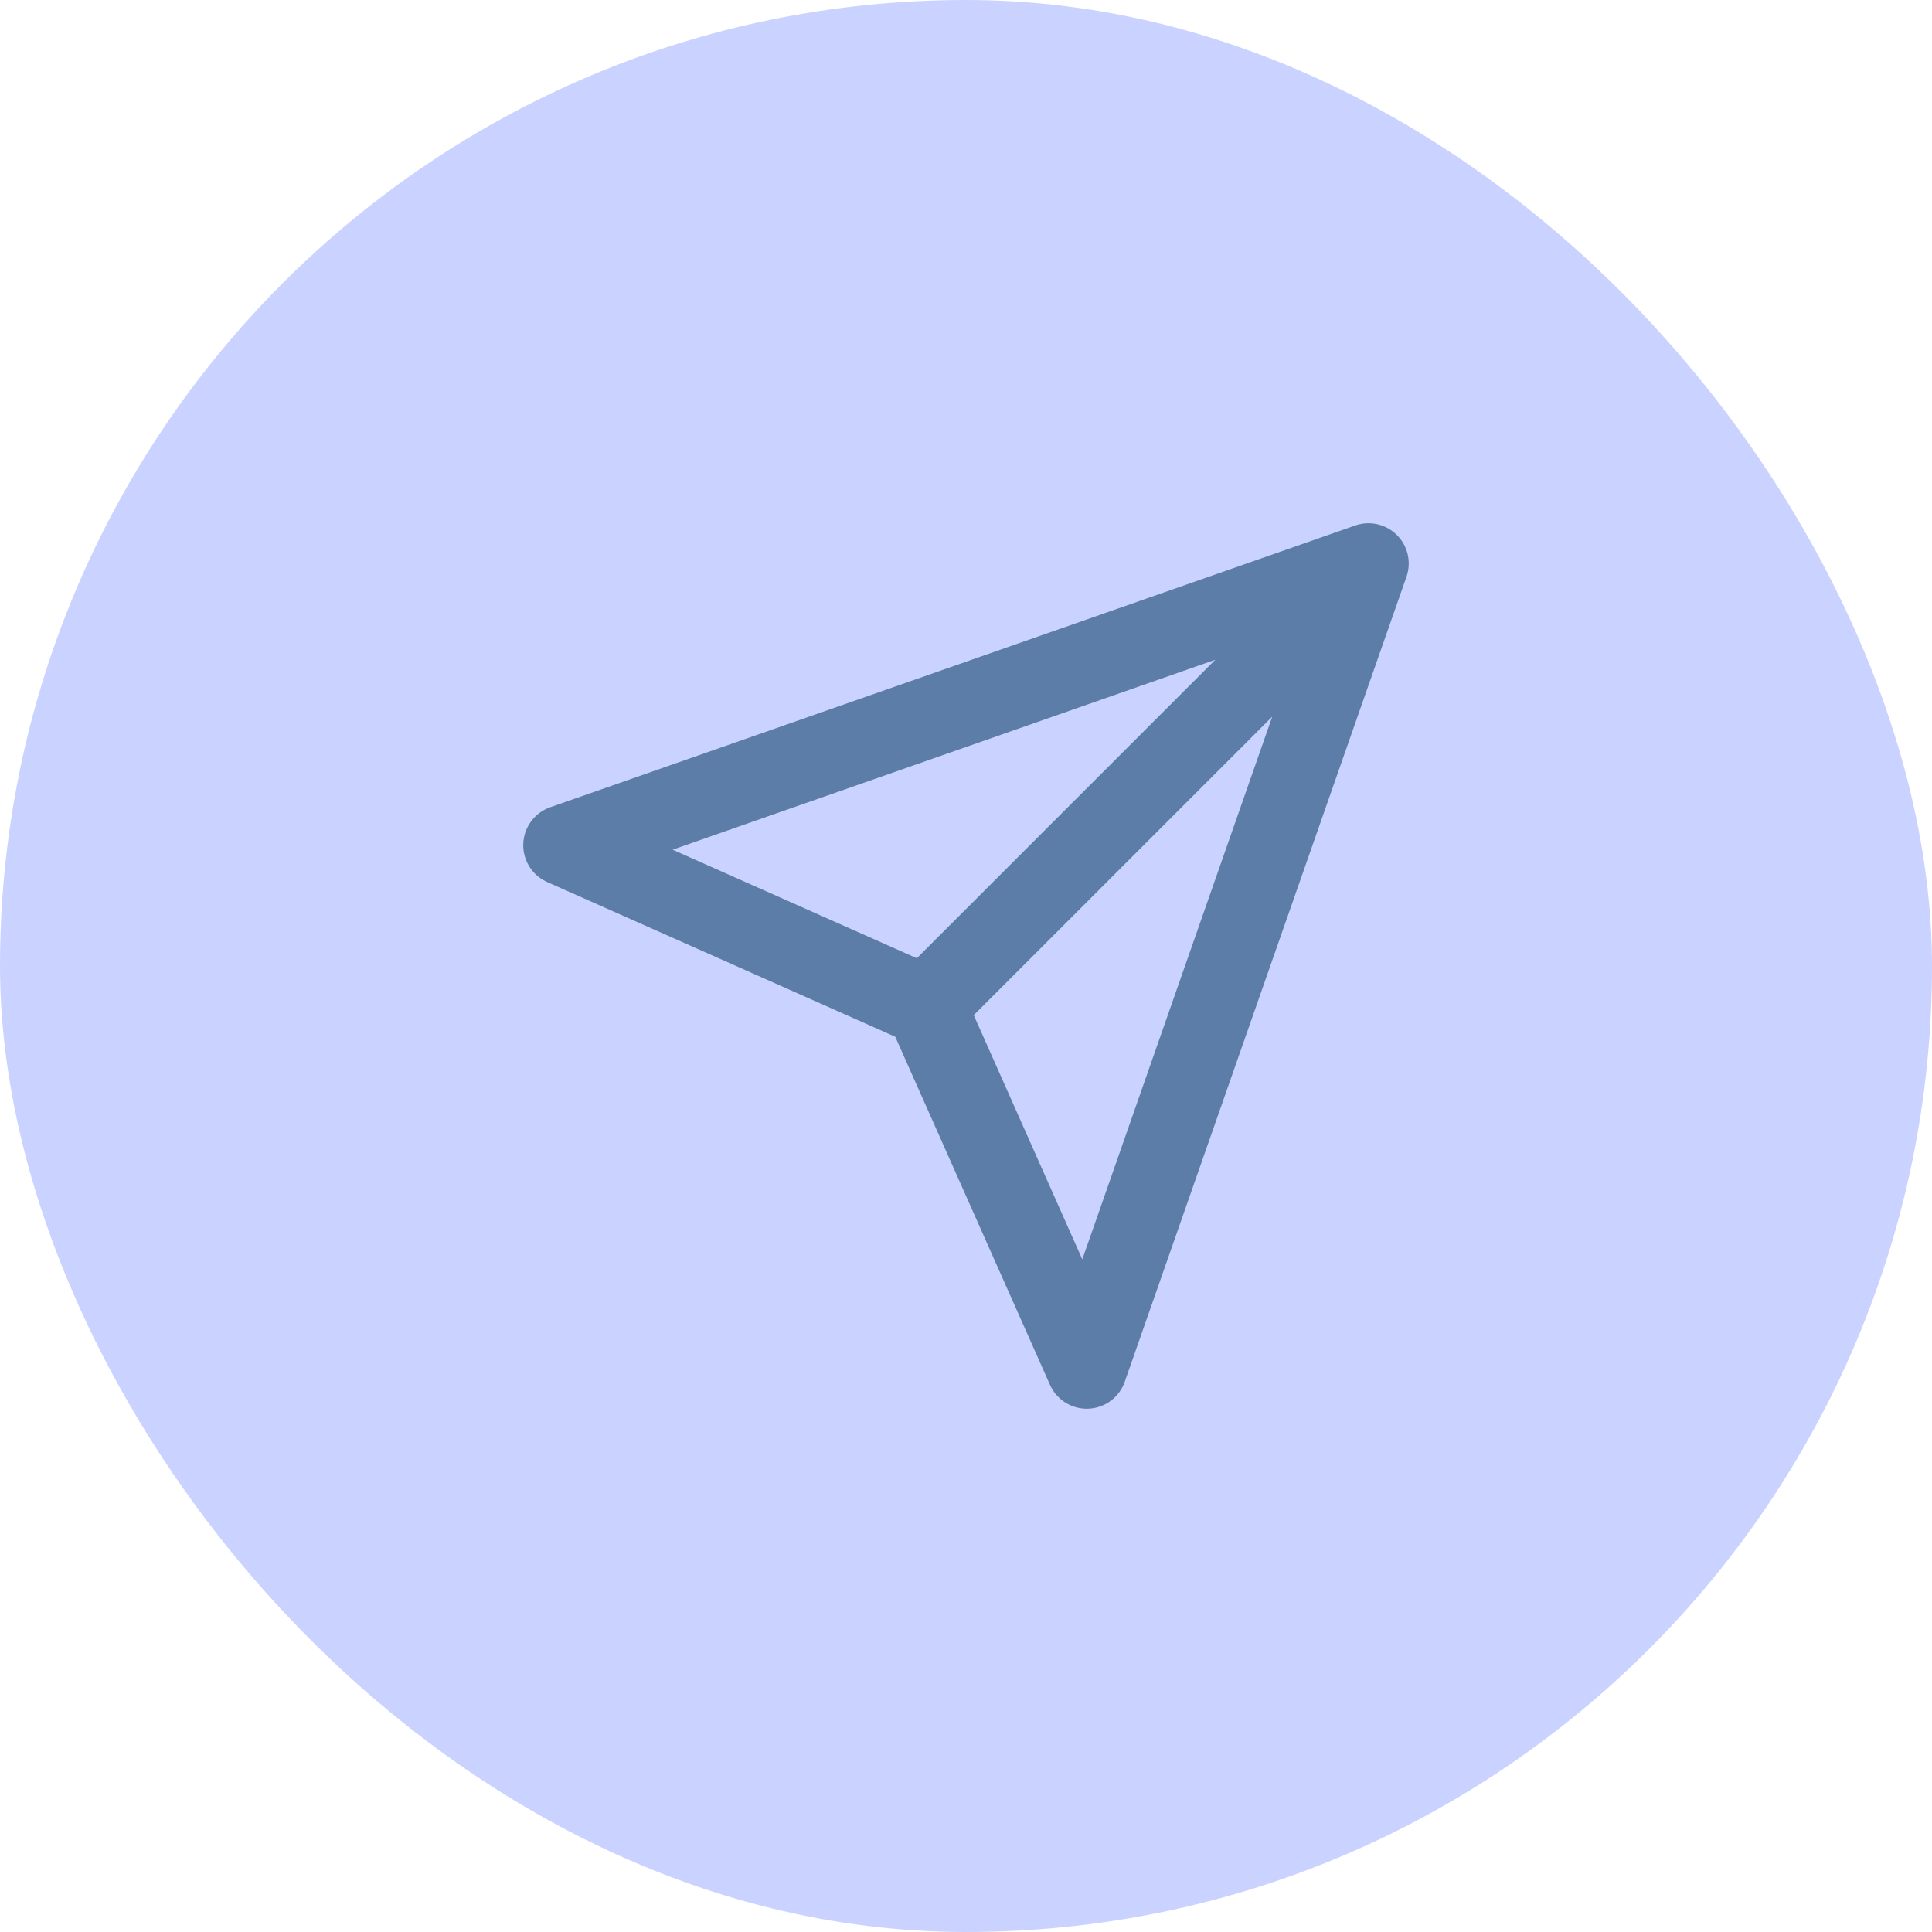
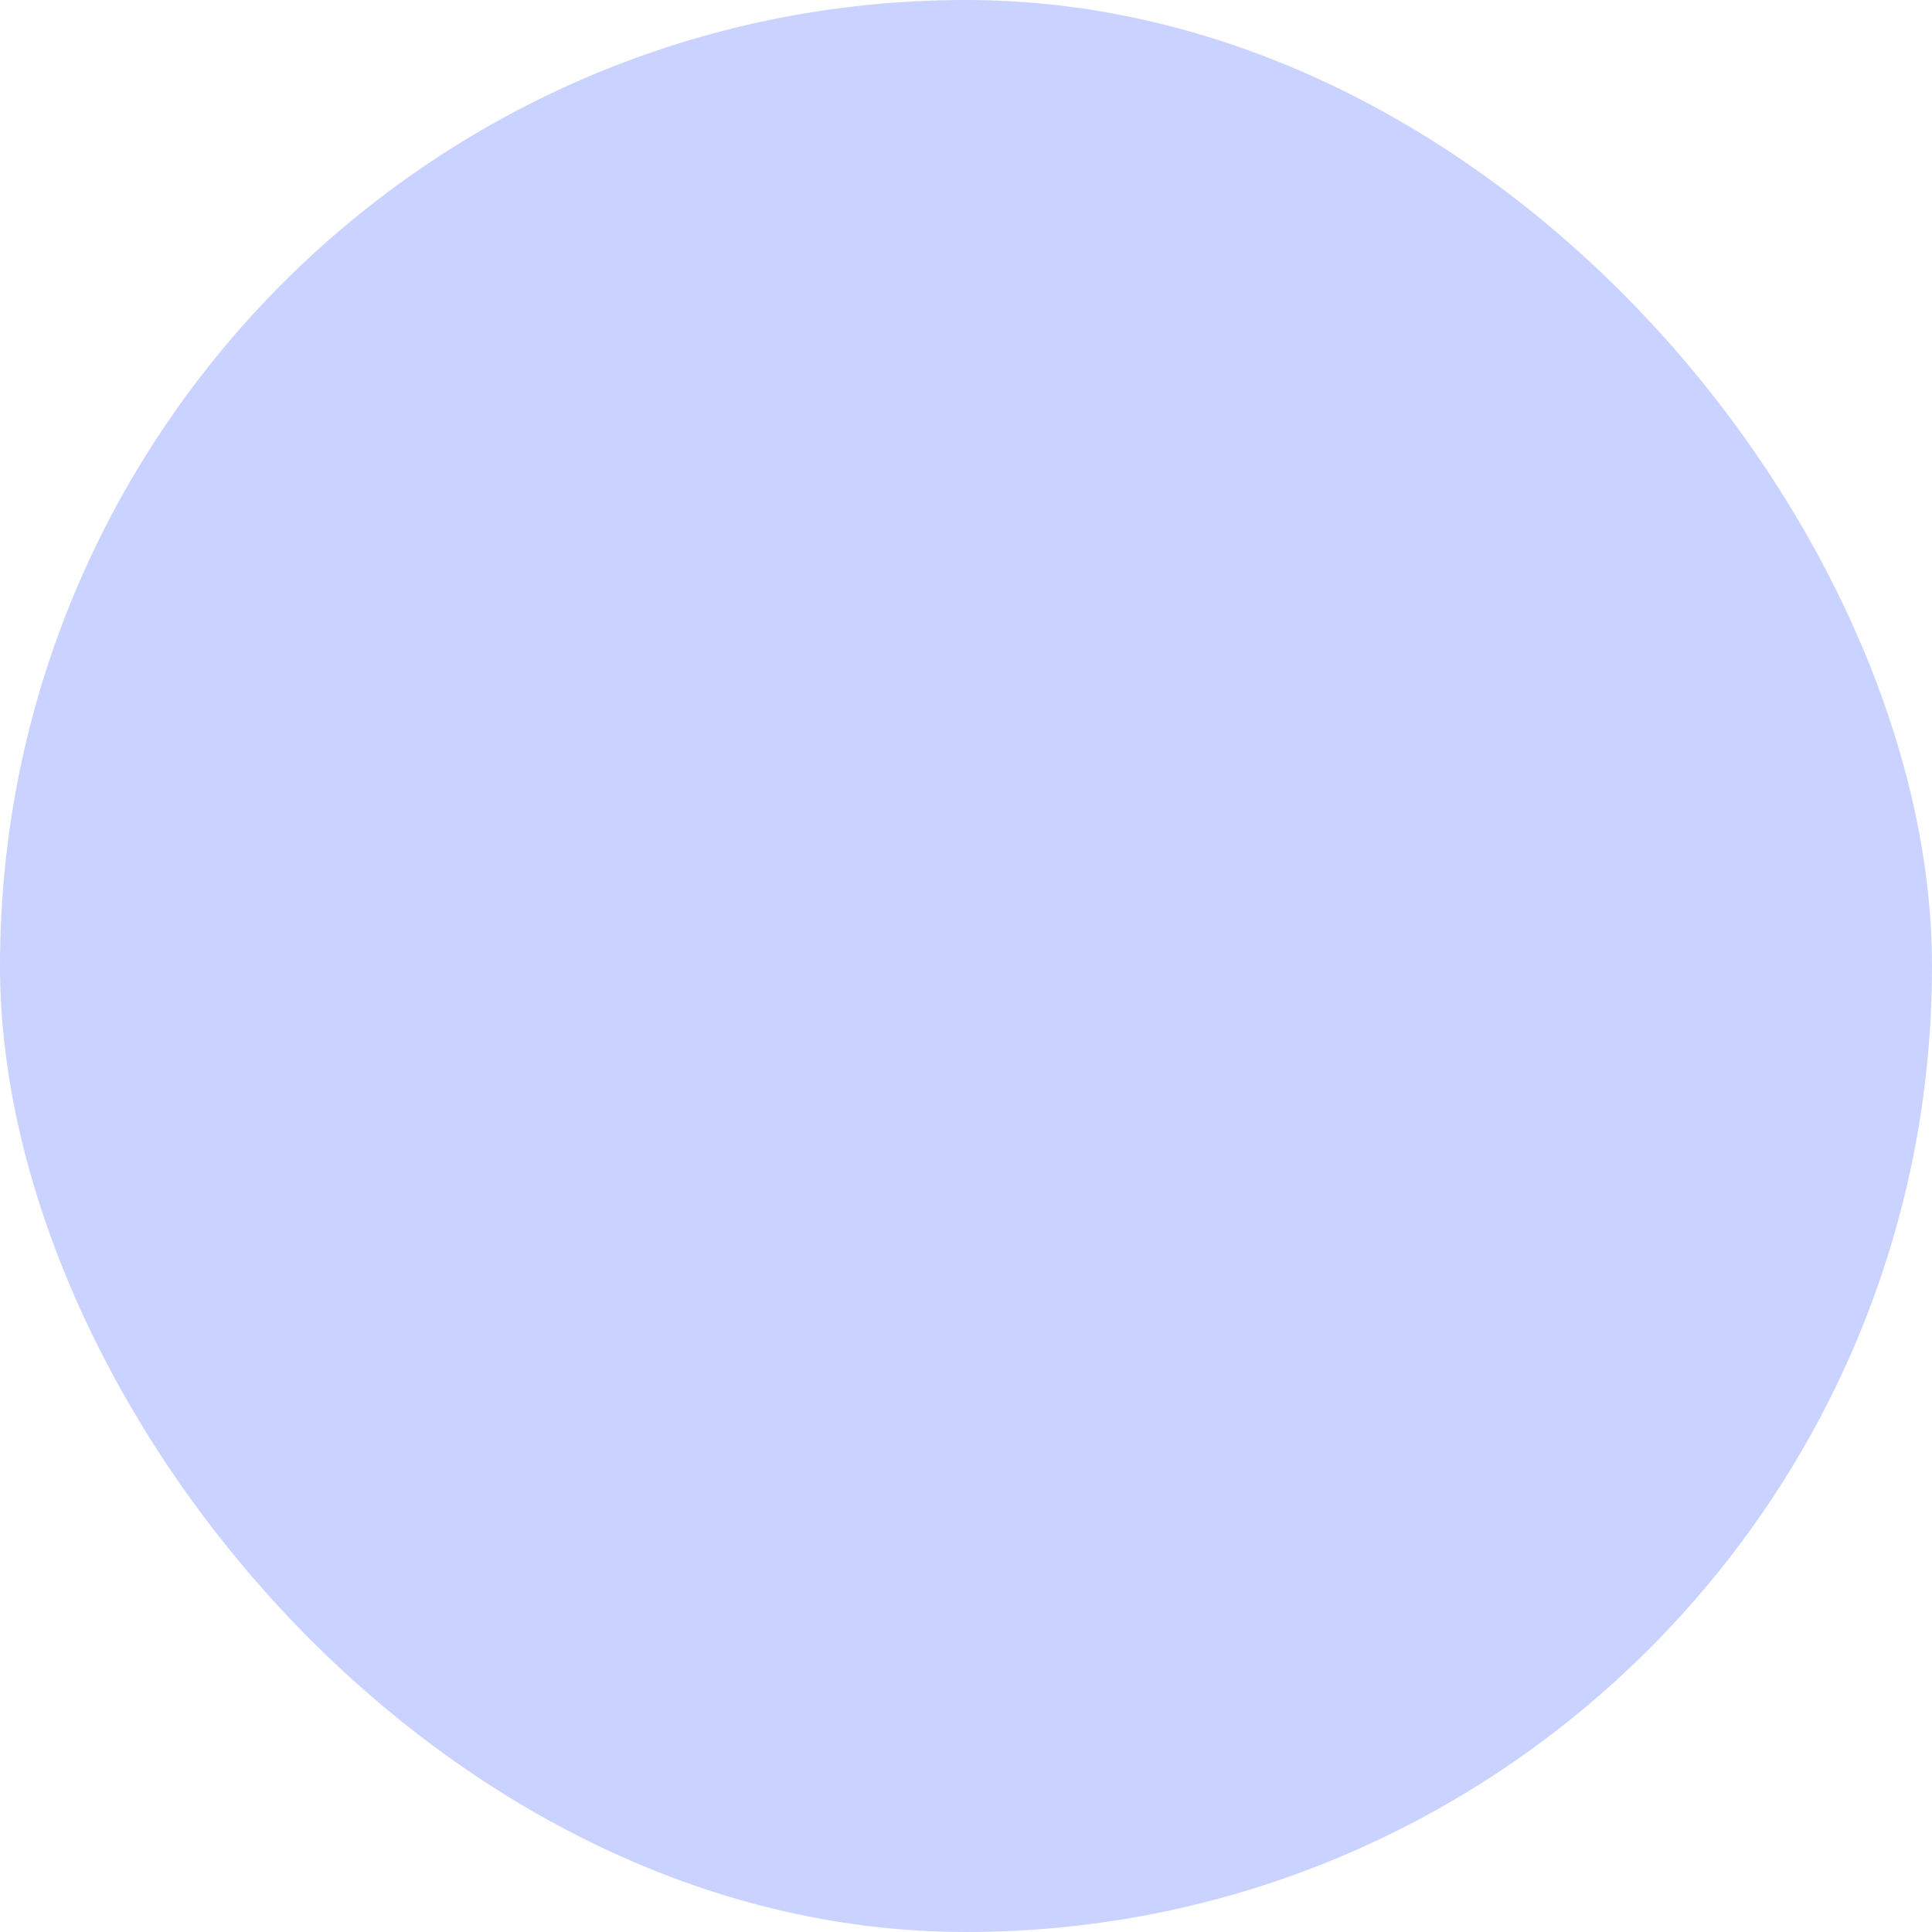
<svg xmlns="http://www.w3.org/2000/svg" width="56" height="56" viewBox="0 0 56 56" fill="none">
  <rect y="-0" width="56" height="56" rx="28" fill="#CAD3FF" />
-   <path d="M39.666 16.333L26.833 29.166M39.666 16.333L31.5 39.666L26.833 29.166M39.666 16.333L16.333 24.5L26.833 29.166" stroke="#5B7DA7" stroke-width="2.333" stroke-linecap="round" stroke-linejoin="round" />
</svg>